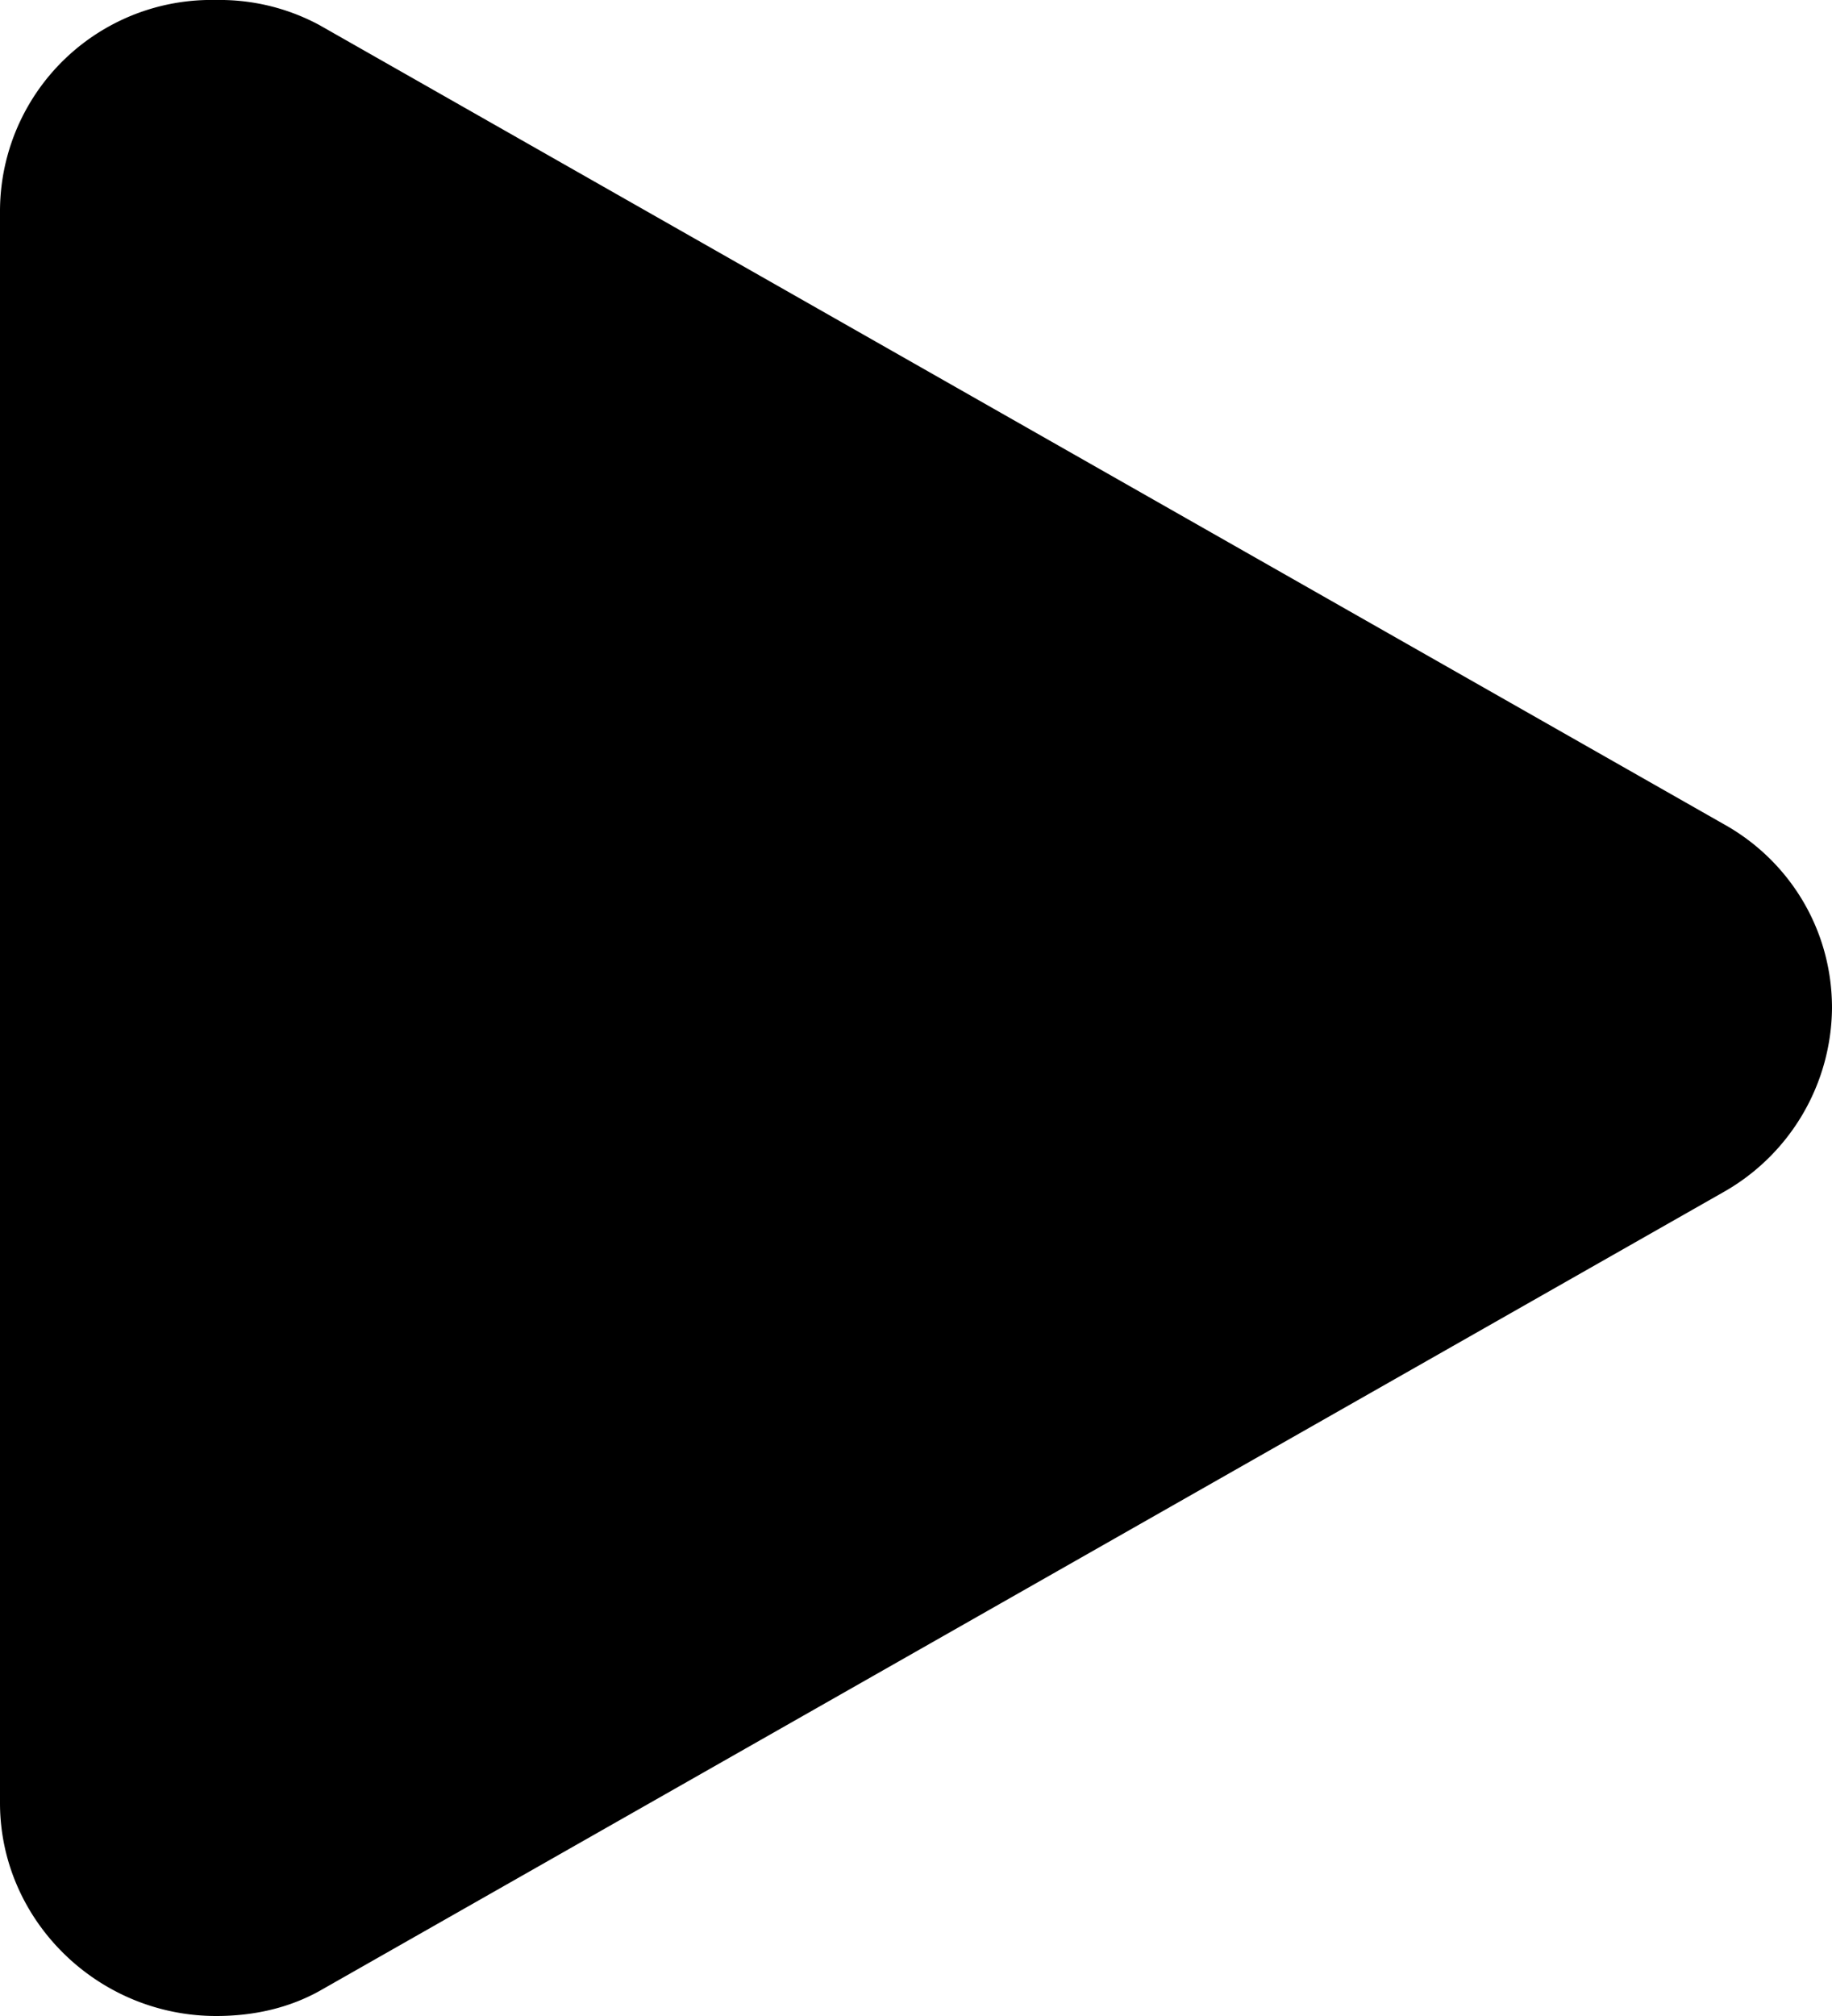
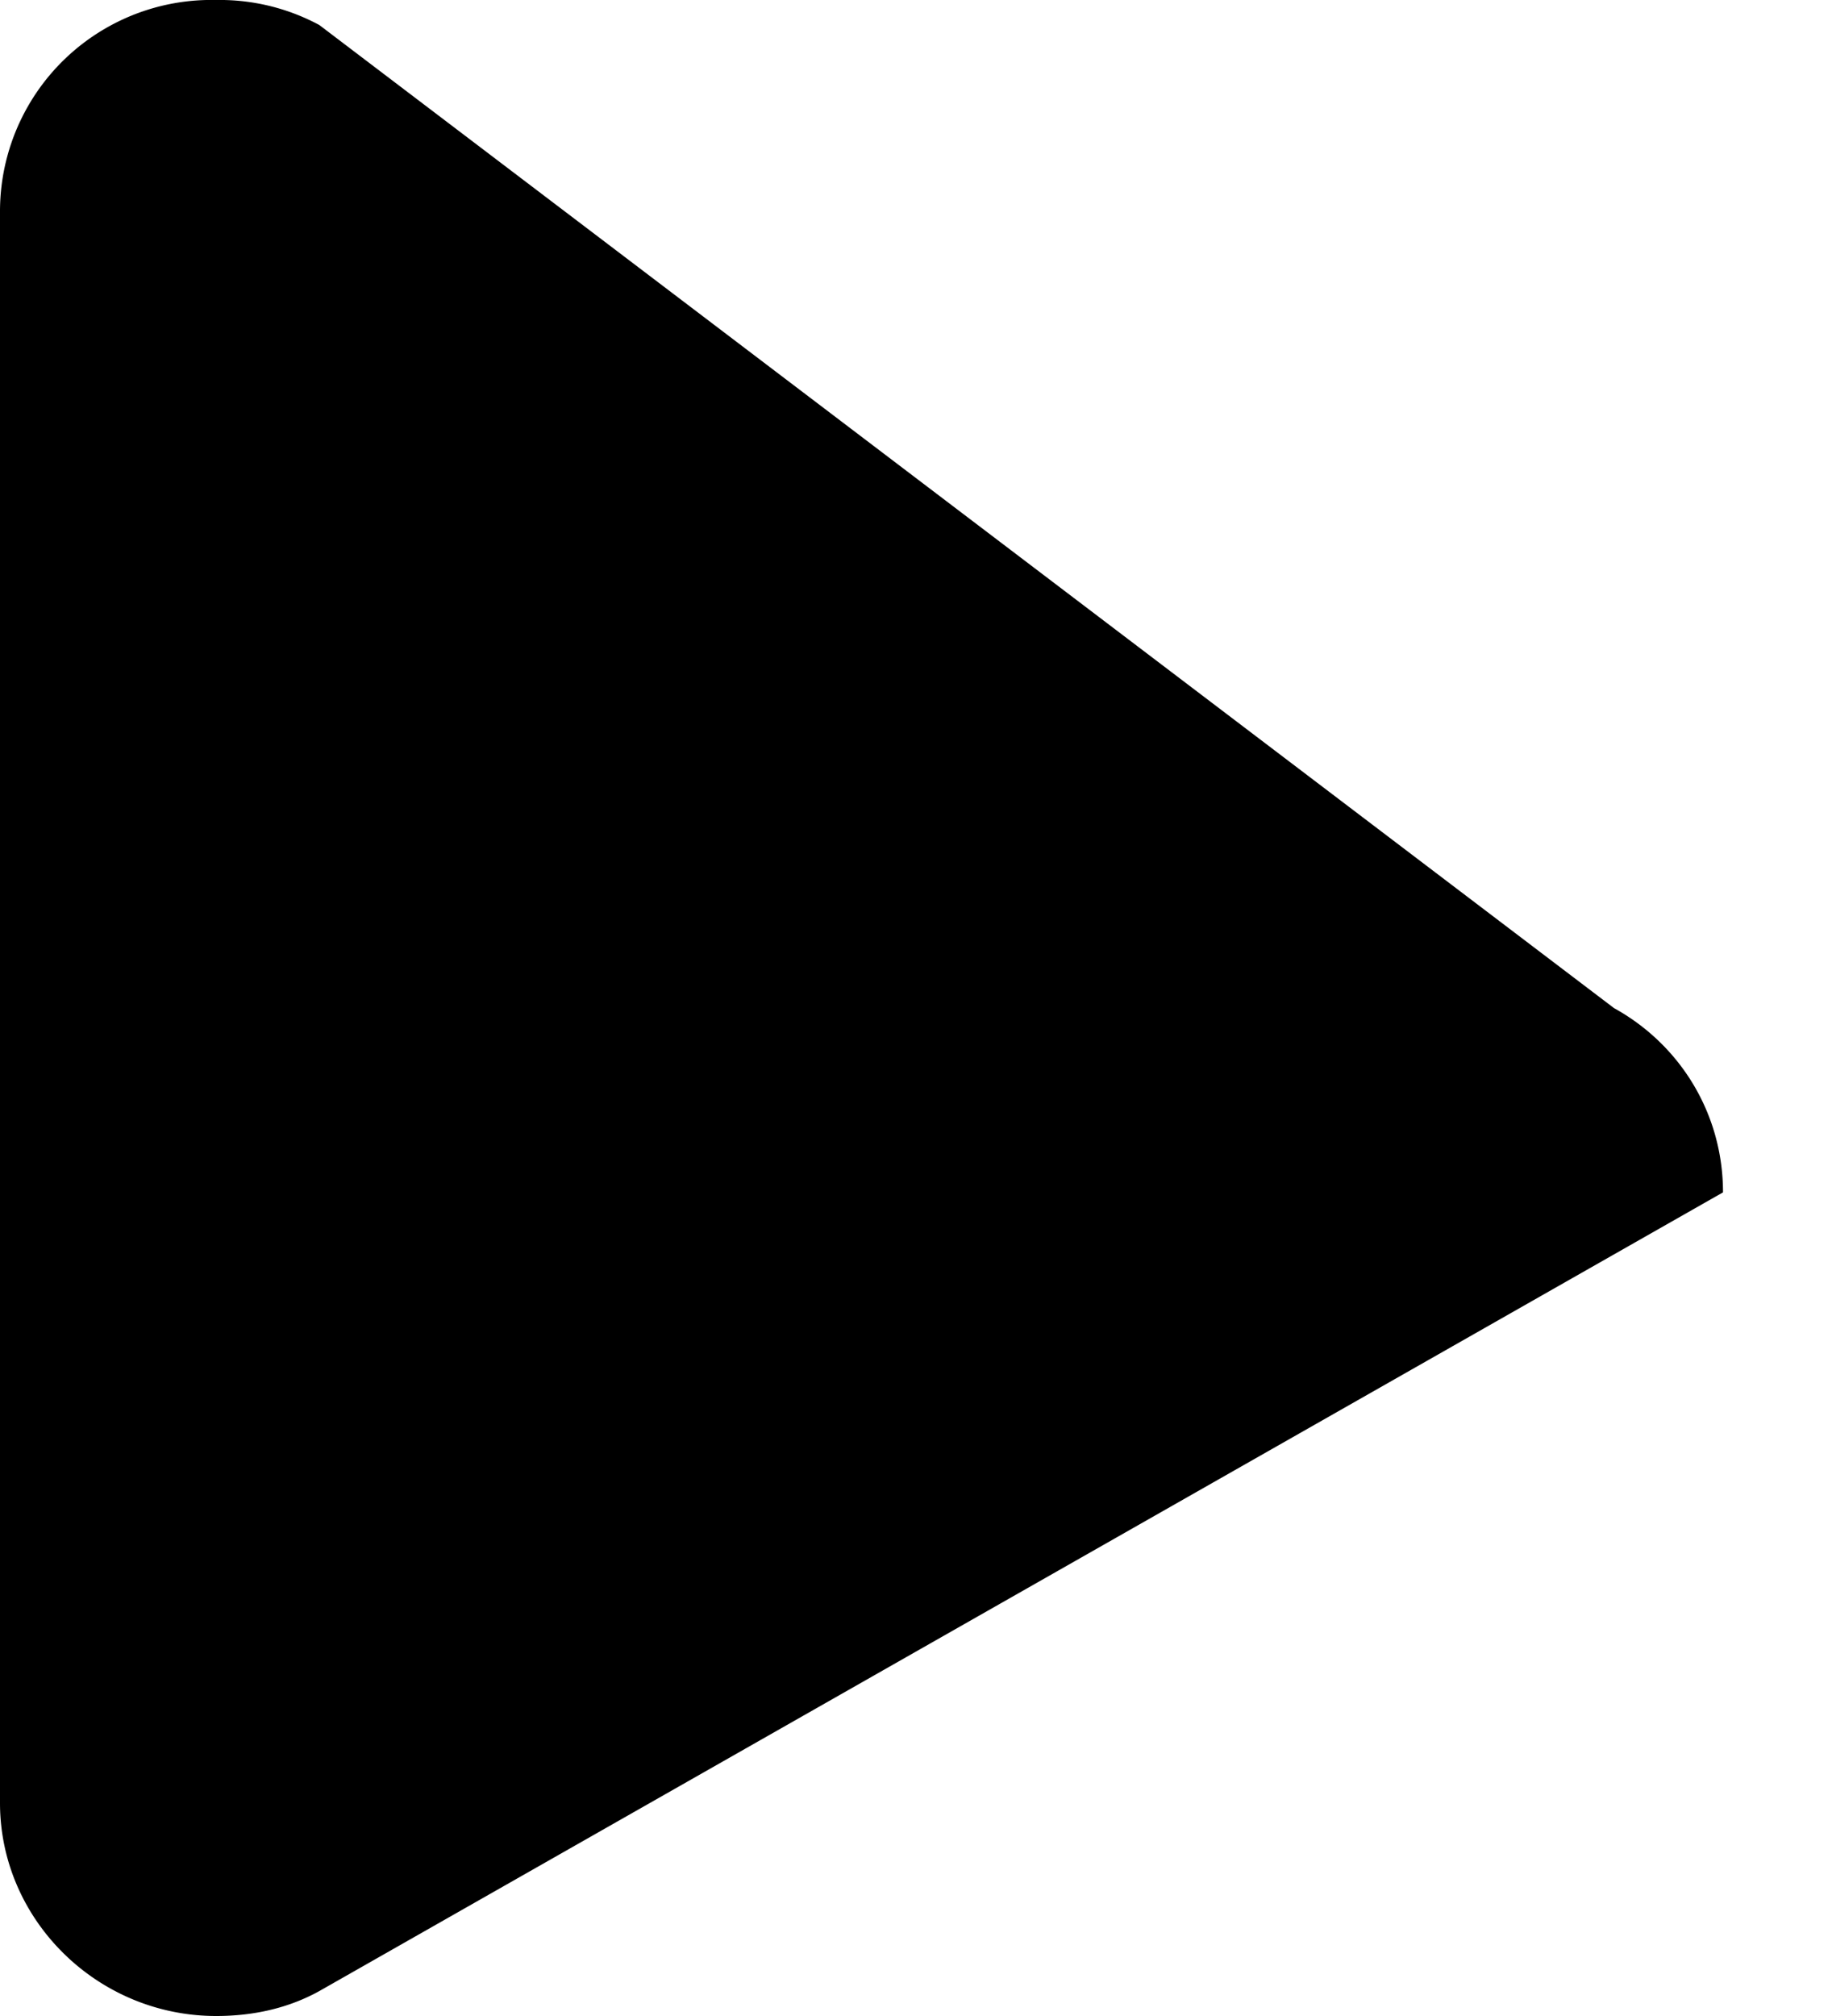
<svg xmlns="http://www.w3.org/2000/svg" viewBox="0 0 20 22" fill="currentColor" id="play" class="v-icon__icon v-icon__icon--play">
-   <path d="M0 2.305v17.37C0 20.951 1.063 22 2.36 22c.403 0 .786-.084 1.126-.272l15.324-8.716A2.329 2.329 0 0020 11c0-.859-.468-1.613-1.19-2.011L3.486.273A2.295 2.295 0 002.359 0 2.307 2.307 0 000 2.305z" fill="currentColor" />
+   <path d="M0 2.305v17.37C0 20.951 1.063 22 2.36 22c.403 0 .786-.084 1.126-.272l15.324-8.716c0-.859-.468-1.613-1.19-2.011L3.486.273A2.295 2.295 0 002.359 0 2.307 2.307 0 000 2.305z" fill="currentColor" />
</svg>